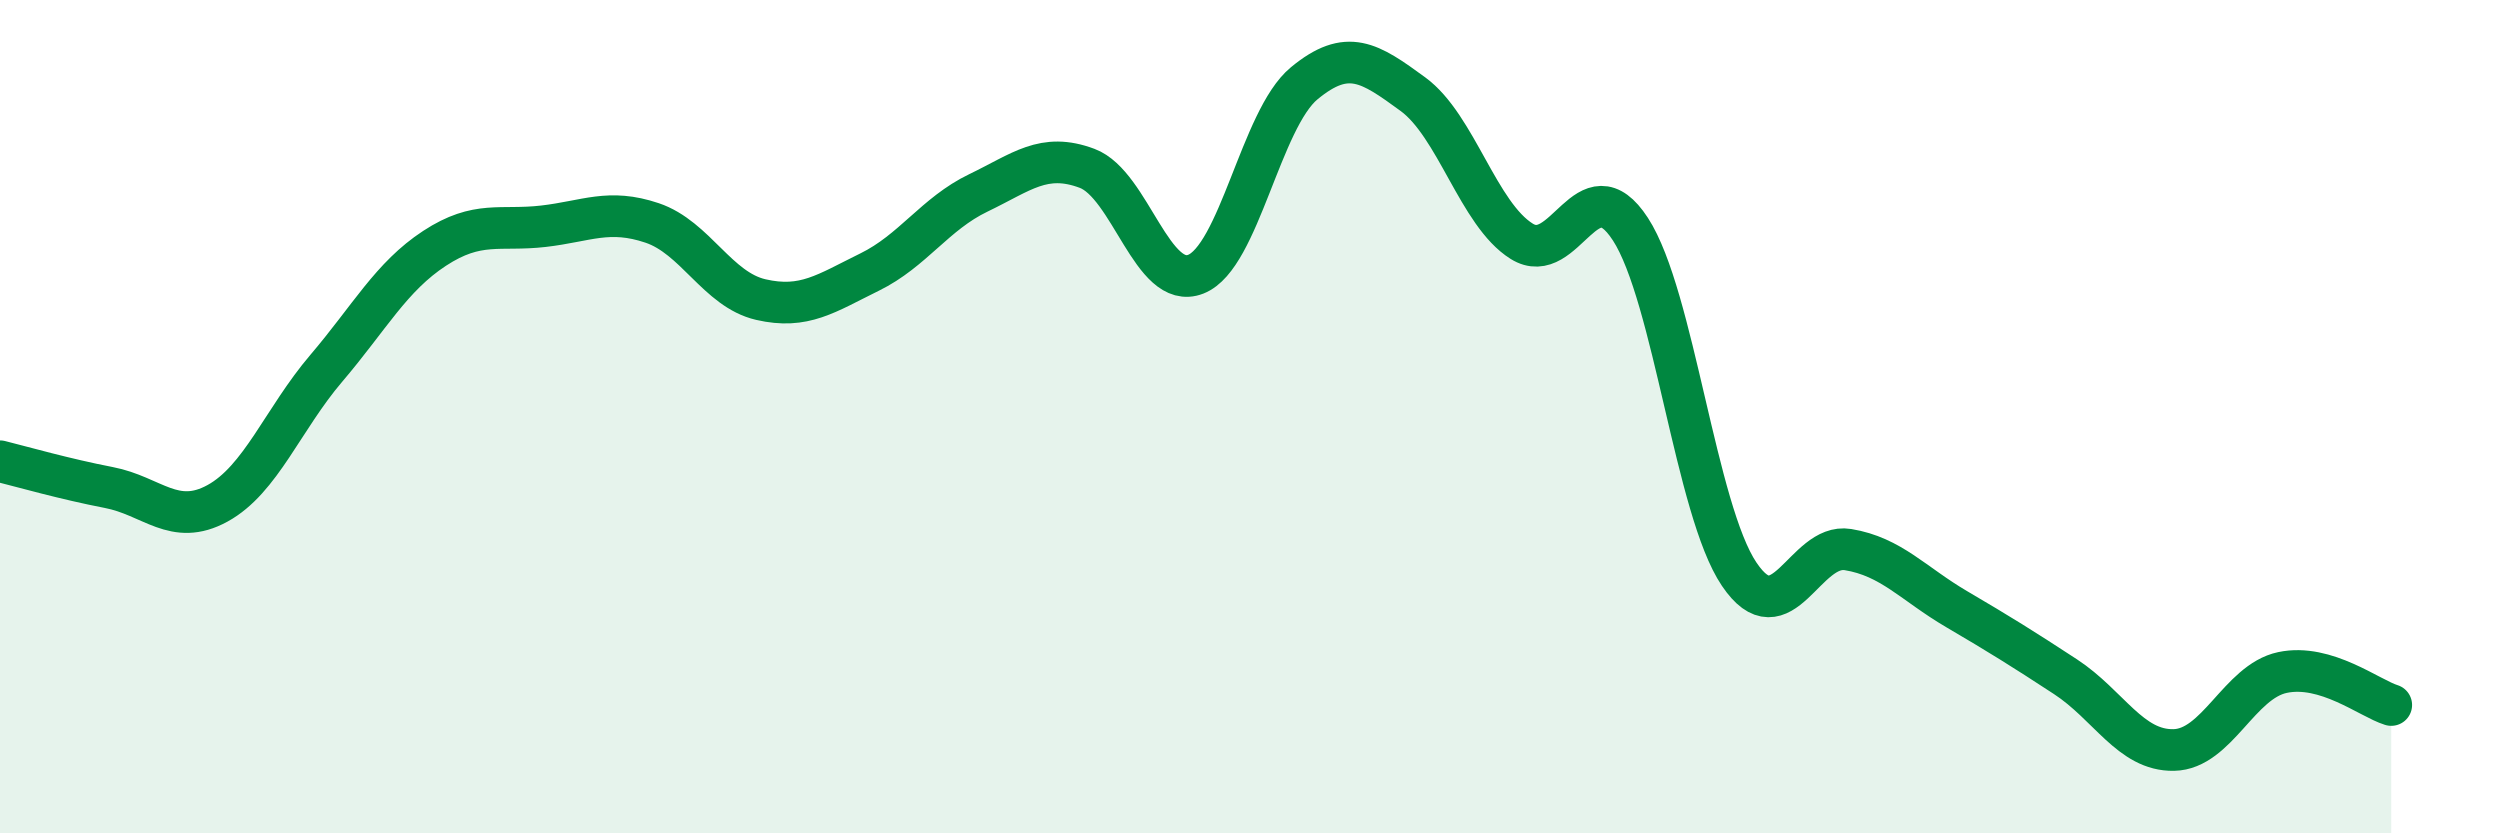
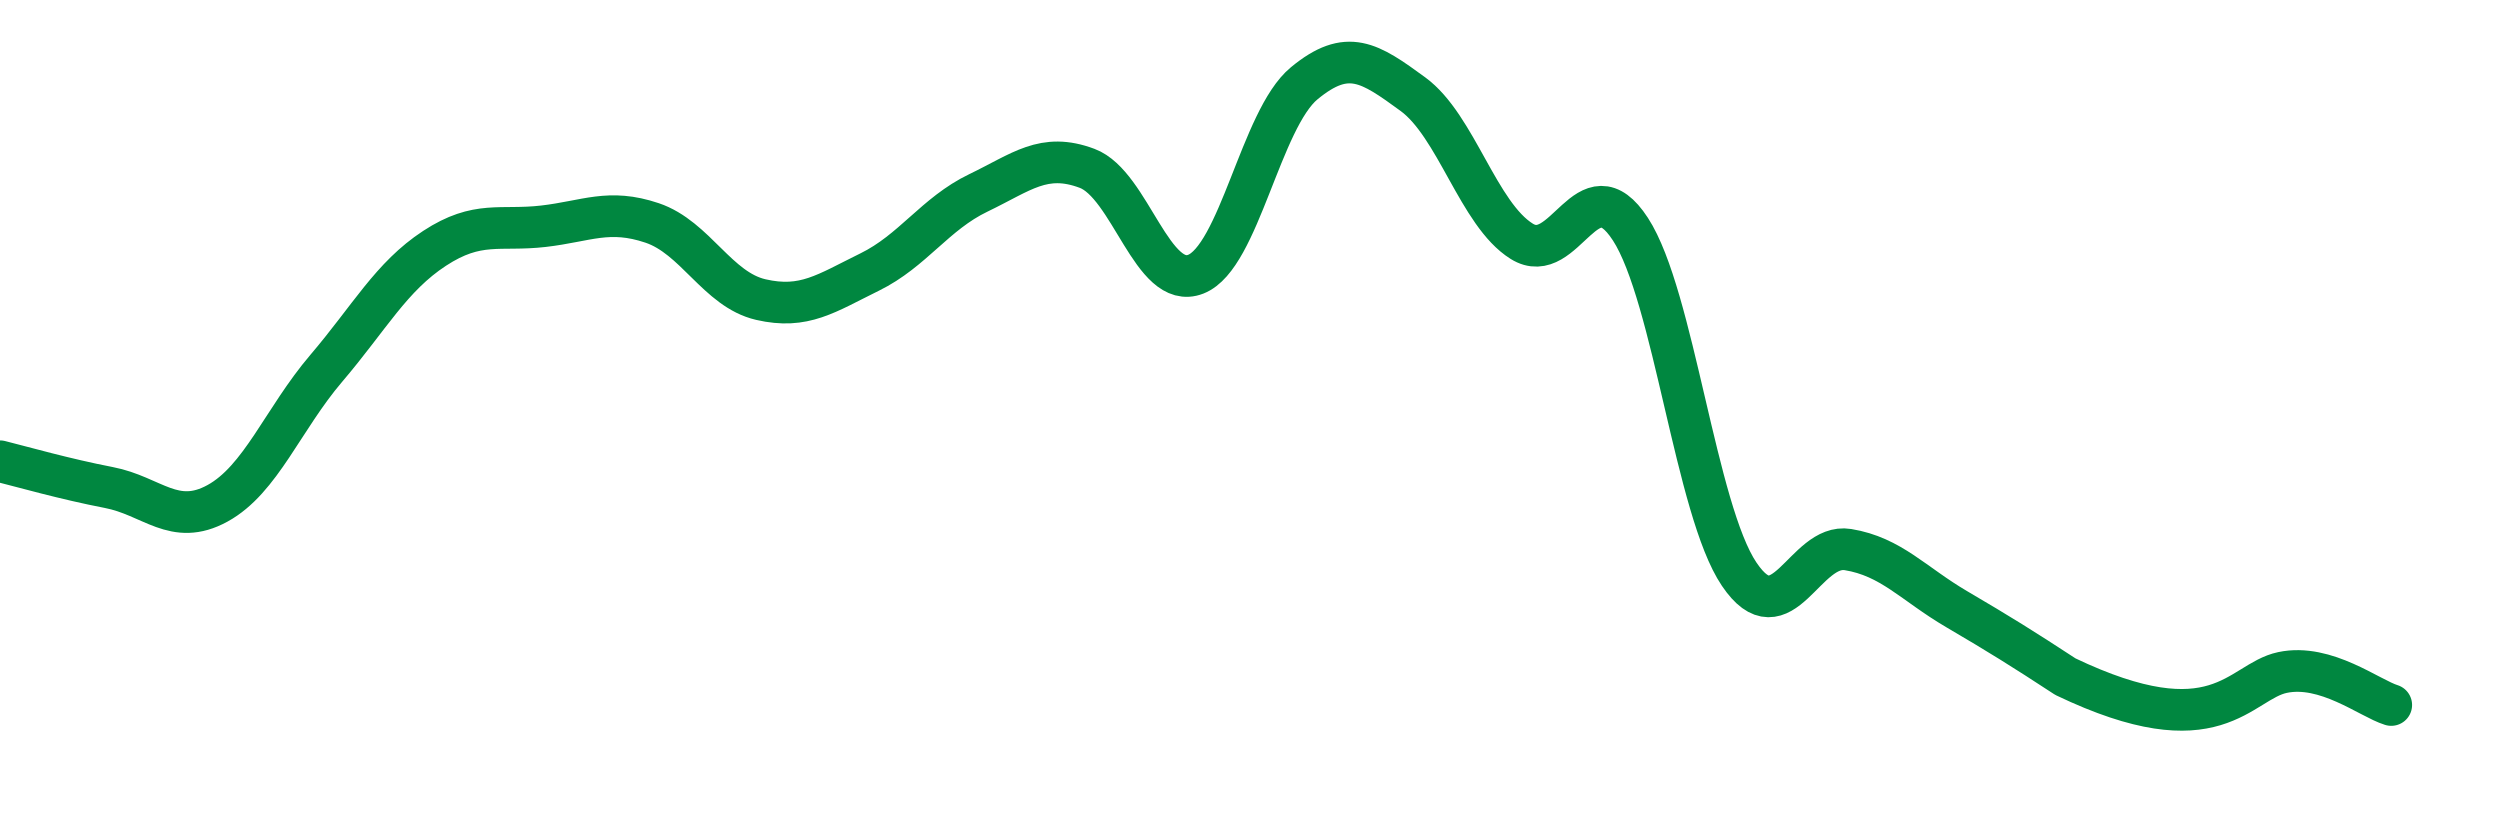
<svg xmlns="http://www.w3.org/2000/svg" width="60" height="20" viewBox="0 0 60 20">
-   <path d="M 0,11.07 C 0.52,11.2 1.57,11.5 2.61,11.7 C 3.65,11.9 4.18,12.65 5.22,12.08 C 6.26,11.51 6.79,10.06 7.83,8.84 C 8.87,7.62 9.39,6.64 10.43,5.96 C 11.47,5.28 12,5.55 13.04,5.43 C 14.08,5.31 14.61,5 15.65,5.35 C 16.69,5.7 17.22,6.95 18.26,7.19 C 19.3,7.43 19.83,7.04 20.87,6.53 C 21.91,6.02 22.44,5.13 23.48,4.63 C 24.52,4.13 25.05,3.65 26.09,4.04 C 27.13,4.43 27.66,6.99 28.7,6.58 C 29.74,6.17 30.26,2.86 31.3,2 C 32.34,1.14 32.87,1.5 33.91,2.26 C 34.95,3.02 35.48,5.14 36.52,5.79 C 37.56,6.44 38.09,3.9 39.13,5.5 C 40.17,7.1 40.7,12.24 41.74,13.78 C 42.78,15.32 43.31,13.02 44.35,13.19 C 45.39,13.36 45.92,14.01 46.96,14.62 C 48,15.23 48.53,15.56 49.57,16.24 C 50.61,16.92 51.13,18.02 52.17,18 C 53.21,17.98 53.74,16.36 54.78,16.14 C 55.82,15.92 56.87,16.76 57.39,16.92L57.39 20L0 20Z" fill="#008740" opacity="0.1" stroke-linecap="round" stroke-linejoin="round" />
-   <path d="M 0,11.07 C 0.52,11.2 1.57,11.5 2.61,11.7 C 3.65,11.9 4.18,12.65 5.22,12.08 C 6.26,11.51 6.79,10.06 7.83,8.84 C 8.87,7.62 9.39,6.64 10.43,5.96 C 11.47,5.28 12,5.55 13.04,5.43 C 14.08,5.31 14.61,5 15.65,5.35 C 16.69,5.7 17.22,6.95 18.26,7.19 C 19.3,7.43 19.83,7.04 20.87,6.53 C 21.91,6.02 22.44,5.13 23.48,4.63 C 24.52,4.13 25.05,3.65 26.09,4.04 C 27.13,4.43 27.66,6.99 28.7,6.58 C 29.74,6.17 30.26,2.86 31.3,2 C 32.34,1.14 32.87,1.5 33.91,2.26 C 34.95,3.02 35.48,5.14 36.52,5.79 C 37.56,6.44 38.09,3.9 39.13,5.5 C 40.17,7.1 40.7,12.24 41.74,13.78 C 42.78,15.32 43.31,13.02 44.35,13.19 C 45.39,13.36 45.92,14.01 46.96,14.62 C 48,15.23 48.53,15.56 49.57,16.24 C 50.61,16.92 51.13,18.02 52.17,18 C 53.21,17.98 53.74,16.36 54.78,16.14 C 55.82,15.92 56.87,16.76 57.39,16.92" stroke="#008740" stroke-width="1" fill="none" stroke-linecap="round" stroke-linejoin="round" />
+   <path d="M 0,11.07 C 0.52,11.2 1.57,11.5 2.61,11.7 C 3.65,11.9 4.18,12.65 5.22,12.08 C 6.26,11.51 6.79,10.06 7.83,8.84 C 8.87,7.62 9.39,6.64 10.43,5.96 C 11.47,5.28 12,5.55 13.04,5.43 C 14.08,5.31 14.61,5 15.65,5.35 C 16.69,5.7 17.22,6.95 18.26,7.19 C 19.3,7.43 19.83,7.04 20.87,6.53 C 21.91,6.02 22.44,5.13 23.48,4.63 C 24.52,4.13 25.05,3.65 26.09,4.04 C 27.13,4.43 27.66,6.99 28.7,6.58 C 29.74,6.17 30.26,2.86 31.3,2 C 32.34,1.14 32.87,1.5 33.91,2.26 C 34.95,3.02 35.48,5.14 36.52,5.79 C 37.56,6.44 38.09,3.9 39.13,5.5 C 40.17,7.1 40.7,12.24 41.74,13.78 C 42.78,15.32 43.31,13.02 44.35,13.19 C 45.39,13.36 45.92,14.01 46.96,14.62 C 48,15.23 48.53,15.56 49.57,16.24 C 53.21,17.98 53.74,16.36 54.78,16.14 C 55.82,15.92 56.87,16.76 57.39,16.92" stroke="#008740" stroke-width="1" fill="none" stroke-linecap="round" stroke-linejoin="round" />
</svg>